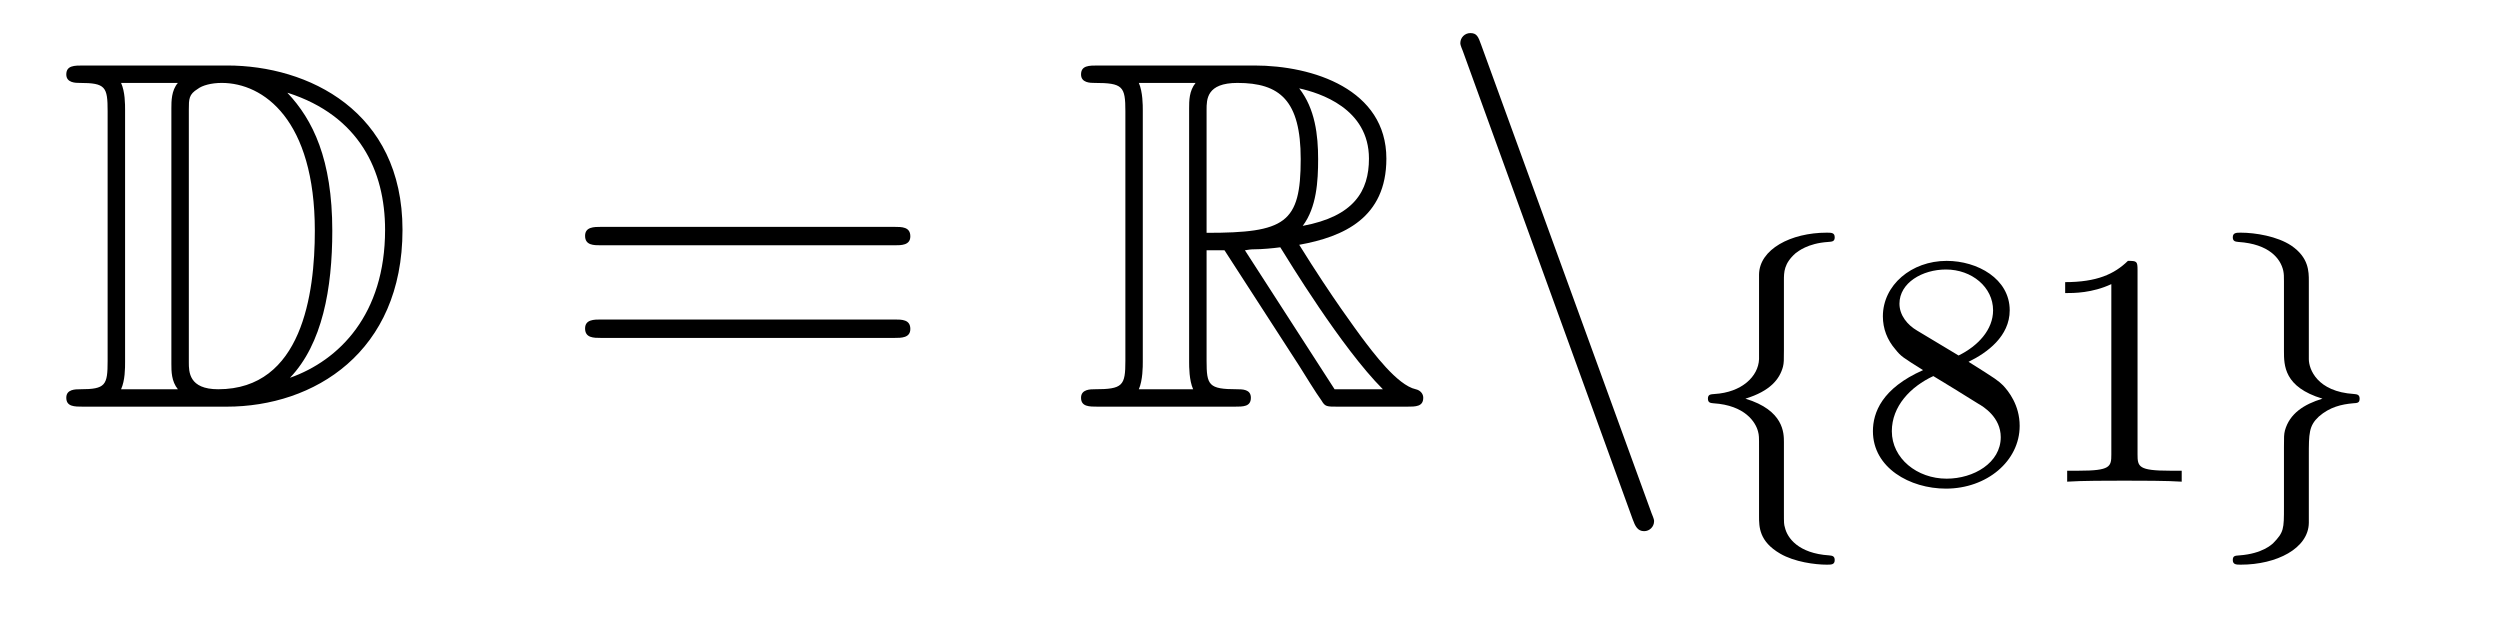
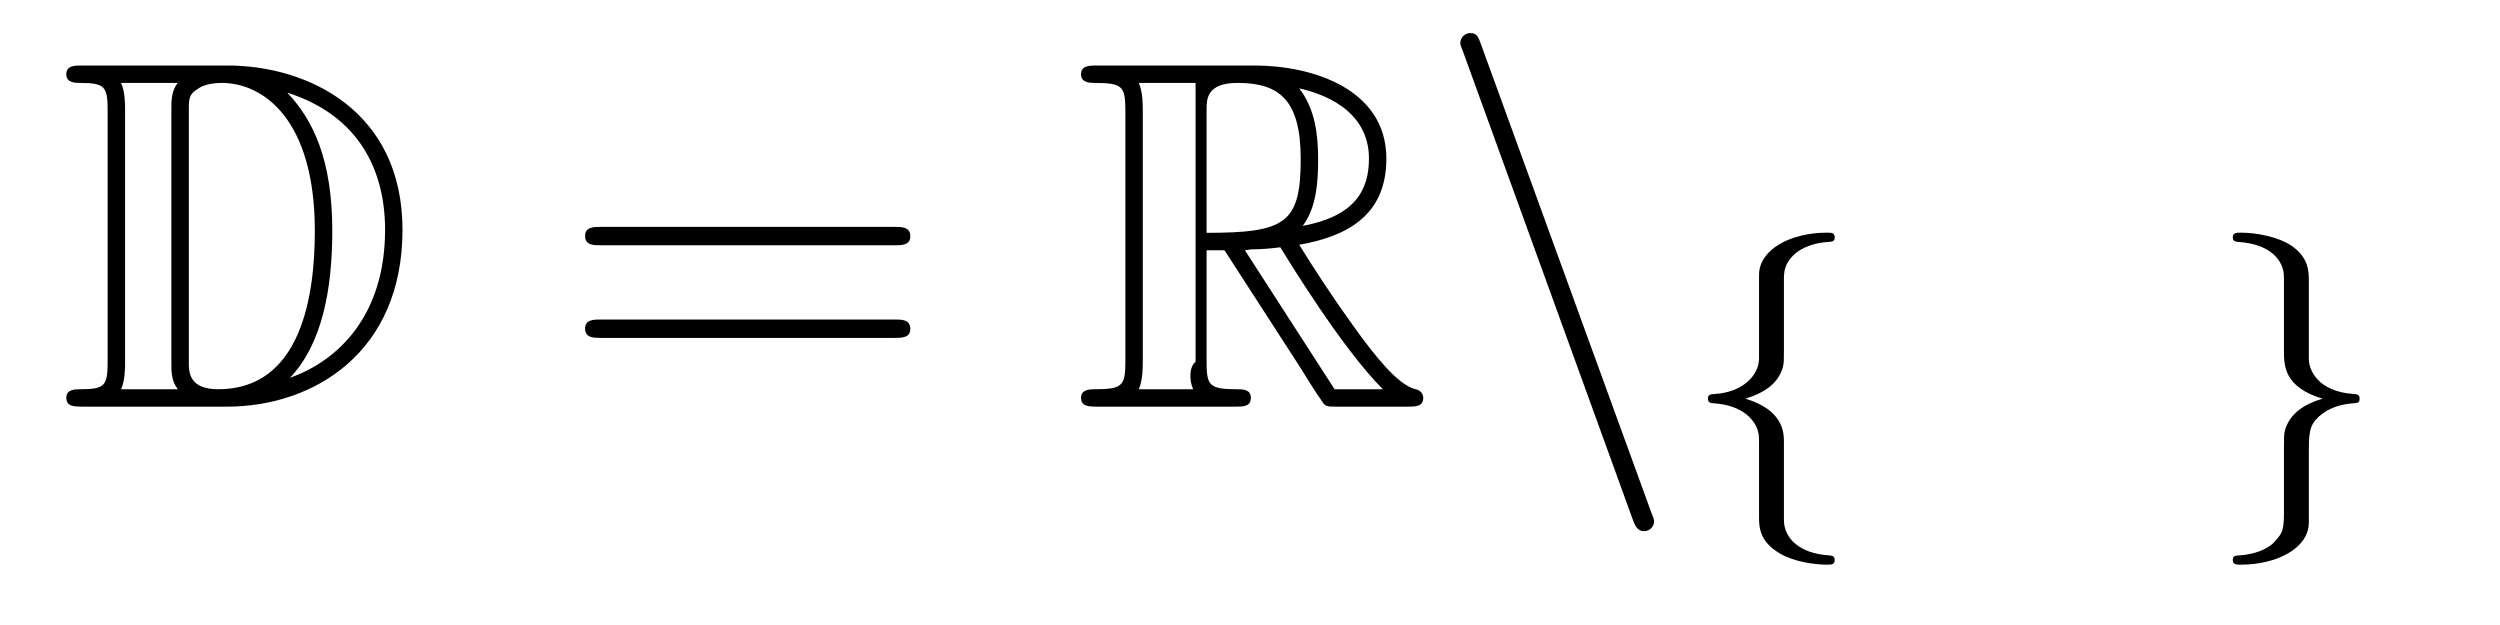
<svg xmlns="http://www.w3.org/2000/svg" height="15pt" version="1.1" viewBox="0 -15 60 15" width="60pt">
  <g id="page1">
    <g transform="matrix(1 0 0 1 -127 649)">
      <path d="M128.998 -662.428C128.783 -662.428 128.591 -662.428 128.591 -662.213C128.591 -662.01 128.818 -662.01 128.914 -662.01C129.536 -662.01 129.583 -661.914 129.583 -661.329V-655.34C129.583 -654.754 129.536 -654.658 128.926 -654.658C128.807 -654.658 128.591 -654.658 128.591 -654.455C128.591 -654.24 128.783 -654.24 128.998 -654.24H132.441C134.532 -654.24 136.66 -655.543 136.66 -658.484C136.66 -661.341 134.389 -662.428 132.453 -662.428H128.998ZM133.911 -661.771C135.62 -661.221 136.242 -659.906 136.242 -658.484C136.242 -656.452 135.142 -655.352 133.959 -654.933C134.736 -655.746 134.975 -657.073 134.975 -658.46C134.975 -660.181 134.508 -661.126 133.899 -661.771H133.911ZM129.906 -654.658C130.002 -654.873 130.002 -655.16 130.002 -655.316V-661.353C130.002 -661.508 130.002 -661.795 129.906 -662.01H131.269C131.113 -661.831 131.113 -661.568 131.113 -661.401V-655.268C131.113 -655.089 131.113 -654.85 131.269 -654.658H129.906ZM131.532 -661.365C131.532 -661.627 131.532 -661.735 131.747 -661.867C131.855 -661.95 132.07 -662.01 132.321 -662.01C133.325 -662.01 134.556 -661.126 134.556 -658.46C134.556 -656.942 134.246 -654.658 132.237 -654.658C131.532 -654.658 131.532 -655.077 131.532 -655.304V-661.365Z" fill-rule="evenodd" />
      <path d="M148.466 -658.113C148.633 -658.113 148.848 -658.113 148.848 -658.328C148.848 -658.555 148.645 -658.555 148.466 -658.555H141.425C141.257 -658.555 141.042 -658.555 141.042 -658.34C141.042 -658.113 141.246 -658.113 141.425 -658.113H148.466ZM148.466 -655.89C148.633 -655.89 148.848 -655.89 148.848 -656.105C148.848 -656.332 148.645 -656.332 148.466 -656.332H141.425C141.257 -656.332 141.042 -656.332 141.042 -656.117C141.042 -655.89 141.246 -655.89 141.425 -655.89H148.466Z" fill-rule="evenodd" />
-       <path d="M155.958 -657.993H156.388L158.181 -655.22C158.301 -655.029 158.587 -654.563 158.719 -654.383C158.803 -654.24 158.839 -654.24 159.114 -654.24H160.763C160.978 -654.24 161.158 -654.24 161.158 -654.455C161.158 -654.551 161.086 -654.634 160.978 -654.658C160.536 -654.754 159.95 -655.543 159.663 -655.926C159.579 -656.045 158.982 -656.834 158.181 -658.125C159.245 -658.316 160.273 -658.771 160.273 -660.193C160.273 -661.855 158.516 -662.428 157.105 -662.428H153.352C153.136 -662.428 152.945 -662.428 152.945 -662.213C152.945 -662.01 153.172 -662.01 153.268 -662.01C153.949 -662.01 154.009 -661.927 154.009 -661.329V-655.34C154.009 -654.742 153.949 -654.658 153.268 -654.658C153.172 -654.658 152.945 -654.658 152.945 -654.455C152.945 -654.24 153.136 -654.24 153.352 -654.24H156.627C156.842 -654.24 157.021 -654.24 157.021 -654.455C157.021 -654.658 156.818 -654.658 156.687 -654.658C156.006 -654.658 155.958 -654.754 155.958 -655.34V-657.993ZM158.265 -658.579C158.6 -659.022 158.635 -659.655 158.635 -660.181C158.635 -660.755 158.564 -661.388 158.181 -661.879C158.671 -661.771 159.855 -661.401 159.855 -660.193C159.855 -659.416 159.496 -658.807 158.265 -658.579ZM155.958 -661.365C155.958 -661.616 155.958 -662.01 156.699 -662.01C157.715 -662.01 158.217 -661.592 158.217 -660.181C158.217 -658.639 157.846 -658.412 155.958 -658.412V-661.365ZM154.332 -654.658C154.427 -654.873 154.427 -655.208 154.427 -655.316V-661.353C154.427 -661.472 154.427 -661.795 154.332 -662.01H155.694C155.539 -661.819 155.539 -661.58 155.539 -661.401V-655.316C155.539 -655.196 155.539 -654.873 155.635 -654.658H154.332ZM156.878 -657.993C156.962 -658.006 157.01 -658.017 157.105 -658.017C157.284 -658.017 157.547 -658.041 157.727 -658.065C157.906 -657.778 159.197 -655.651 160.189 -654.658H159.03L156.878 -657.993Z" fill-rule="evenodd" />
+       <path d="M155.958 -657.993H156.388L158.181 -655.22C158.301 -655.029 158.587 -654.563 158.719 -654.383C158.803 -654.24 158.839 -654.24 159.114 -654.24H160.763C160.978 -654.24 161.158 -654.24 161.158 -654.455C161.158 -654.551 161.086 -654.634 160.978 -654.658C160.536 -654.754 159.95 -655.543 159.663 -655.926C159.579 -656.045 158.982 -656.834 158.181 -658.125C159.245 -658.316 160.273 -658.771 160.273 -660.193C160.273 -661.855 158.516 -662.428 157.105 -662.428H153.352C153.136 -662.428 152.945 -662.428 152.945 -662.213C152.945 -662.01 153.172 -662.01 153.268 -662.01C153.949 -662.01 154.009 -661.927 154.009 -661.329V-655.34C154.009 -654.742 153.949 -654.658 153.268 -654.658C153.172 -654.658 152.945 -654.658 152.945 -654.455C152.945 -654.24 153.136 -654.24 153.352 -654.24H156.627C156.842 -654.24 157.021 -654.24 157.021 -654.455C157.021 -654.658 156.818 -654.658 156.687 -654.658C156.006 -654.658 155.958 -654.754 155.958 -655.34V-657.993ZM158.265 -658.579C158.6 -659.022 158.635 -659.655 158.635 -660.181C158.635 -660.755 158.564 -661.388 158.181 -661.879C158.671 -661.771 159.855 -661.401 159.855 -660.193C159.855 -659.416 159.496 -658.807 158.265 -658.579ZM155.958 -661.365C155.958 -661.616 155.958 -662.01 156.699 -662.01C157.715 -662.01 158.217 -661.592 158.217 -660.181C158.217 -658.639 157.846 -658.412 155.958 -658.412V-661.365ZM154.332 -654.658C154.427 -654.873 154.427 -655.208 154.427 -655.316V-661.353C154.427 -661.472 154.427 -661.795 154.332 -662.01H155.694V-655.316C155.539 -655.196 155.539 -654.873 155.635 -654.658H154.332ZM156.878 -657.993C156.962 -658.006 157.01 -658.017 157.105 -658.017C157.284 -658.017 157.547 -658.041 157.727 -658.065C157.906 -657.778 159.197 -655.651 160.189 -654.658H159.03L156.878 -657.993Z" fill-rule="evenodd" />
      <path d="M166.184 -651.538C166.244 -651.371 166.304 -651.252 166.459 -651.252C166.591 -651.252 166.698 -651.359 166.698 -651.491C166.698 -651.514 166.698 -651.538 166.638 -651.682L162.55 -662.919C162.478 -663.122 162.443 -663.206 162.287 -663.206C162.156 -663.206 162.048 -663.098 162.048 -662.967C162.048 -662.943 162.048 -662.919 162.108 -662.775L166.184 -651.538Z" fill-rule="evenodd" />
      <path d="M169.814 -657.269C169.814 -657.468 169.814 -657.675 170.093 -657.922C170.149 -657.962 170.38 -658.161 170.874 -658.193C170.97 -658.201 171.033 -658.201 171.033 -658.305C171.033 -658.416 170.954 -658.416 170.842 -658.416C169.982 -658.416 169.225 -658.018 169.217 -657.412V-655.38C169.201 -654.966 168.803 -654.583 168.149 -654.544C168.053 -654.536 167.99 -654.536 167.99 -654.432C167.99 -654.328 168.061 -654.328 168.125 -654.321C168.882 -654.273 169.137 -653.866 169.193 -653.643C169.217 -653.547 169.217 -653.532 169.217 -653.237V-651.611C169.217 -651.356 169.217 -651.006 169.727 -650.711C170.069 -650.512 170.563 -650.448 170.842 -650.448C170.954 -650.448 171.033 -650.448 171.033 -650.559C171.033 -650.663 170.962 -650.663 170.898 -650.671C170.157 -650.719 169.894 -651.093 169.838 -651.34C169.814 -651.42 169.814 -651.436 169.814 -651.715V-653.388C169.814 -653.603 169.814 -654.153 168.89 -654.432C169.488 -654.615 169.711 -654.902 169.791 -655.197C169.814 -655.293 169.814 -655.348 169.814 -655.596V-657.269Z" fill-rule="evenodd" />
-       <path d="M174.245 -655.317C174.691 -655.532 175.233 -655.93 175.233 -656.552C175.233 -657.309 174.46 -657.739 173.719 -657.739C172.874 -657.739 172.189 -657.157 172.189 -656.408C172.189 -656.113 172.292 -655.842 172.492 -655.612C172.627 -655.444 172.659 -655.428 173.153 -655.117C172.165 -654.679 171.95 -654.097 171.95 -653.651C171.95 -652.775 172.834 -652.273 173.703 -652.273C174.683 -652.273 175.472 -652.934 175.472 -653.779C175.472 -654.281 175.201 -654.615 175.073 -654.751C174.938 -654.878 174.93 -654.886 174.245 -655.317ZM173.01 -656.066C172.779 -656.201 172.587 -656.432 172.587 -656.711C172.587 -657.213 173.137 -657.532 173.703 -657.532C174.324 -657.532 174.834 -657.109 174.834 -656.552C174.834 -656.089 174.476 -655.699 174.006 -655.468L173.01 -656.066ZM173.4 -654.974C173.432 -654.958 174.34 -654.4 174.476 -654.312C174.603 -654.241 175.018 -653.986 175.018 -653.508C175.018 -652.894 174.372 -652.512 173.719 -652.512C173.01 -652.512 172.404 -652.998 172.404 -653.651C172.404 -654.249 172.85 -654.719 173.4 -654.974ZM178.301 -657.516C178.301 -657.731 178.285 -657.739 178.07 -657.739C177.744 -657.42 177.321 -657.229 176.564 -657.229V-656.966C176.779 -656.966 177.21 -656.966 177.672 -657.181V-653.093C177.672 -652.798 177.648 -652.703 176.891 -652.703H176.612V-652.44C176.939 -652.464 177.624 -652.464 177.983 -652.464C178.341 -652.464 179.034 -652.464 179.361 -652.44V-652.703H179.082C178.325 -652.703 178.301 -652.798 178.301 -653.093V-657.516Z" fill-rule="evenodd" />
      <path d="M182.412 -657.253C182.412 -657.484 182.412 -657.819 181.99 -658.106C181.655 -658.329 181.129 -658.416 180.779 -658.416C180.675 -658.416 180.587 -658.416 180.587 -658.305C180.587 -658.201 180.659 -658.201 180.723 -658.193C181.456 -658.145 181.735 -657.795 181.799 -657.5C181.815 -657.42 181.815 -657.364 181.815 -657.253V-655.58C181.815 -655.229 181.815 -654.711 182.739 -654.432C182.293 -654.297 181.95 -654.073 181.838 -653.667C181.815 -653.572 181.815 -653.516 181.815 -653.269V-651.834C181.815 -651.301 181.815 -651.229 181.551 -650.958C181.528 -650.942 181.305 -650.711 180.747 -650.671C180.643 -650.663 180.587 -650.663 180.587 -650.559C180.587 -650.448 180.675 -650.448 180.779 -650.448C181.639 -650.448 182.404 -650.838 182.412 -651.452V-653.053C182.412 -653.595 182.412 -653.779 182.651 -654.002C182.914 -654.233 183.201 -654.297 183.472 -654.321C183.576 -654.328 183.631 -654.328 183.631 -654.432C183.631 -654.536 183.56 -654.536 183.496 -654.544C182.611 -654.599 182.412 -655.141 182.412 -655.38V-657.253Z" fill-rule="evenodd" />
    </g>
  </g>
</svg>